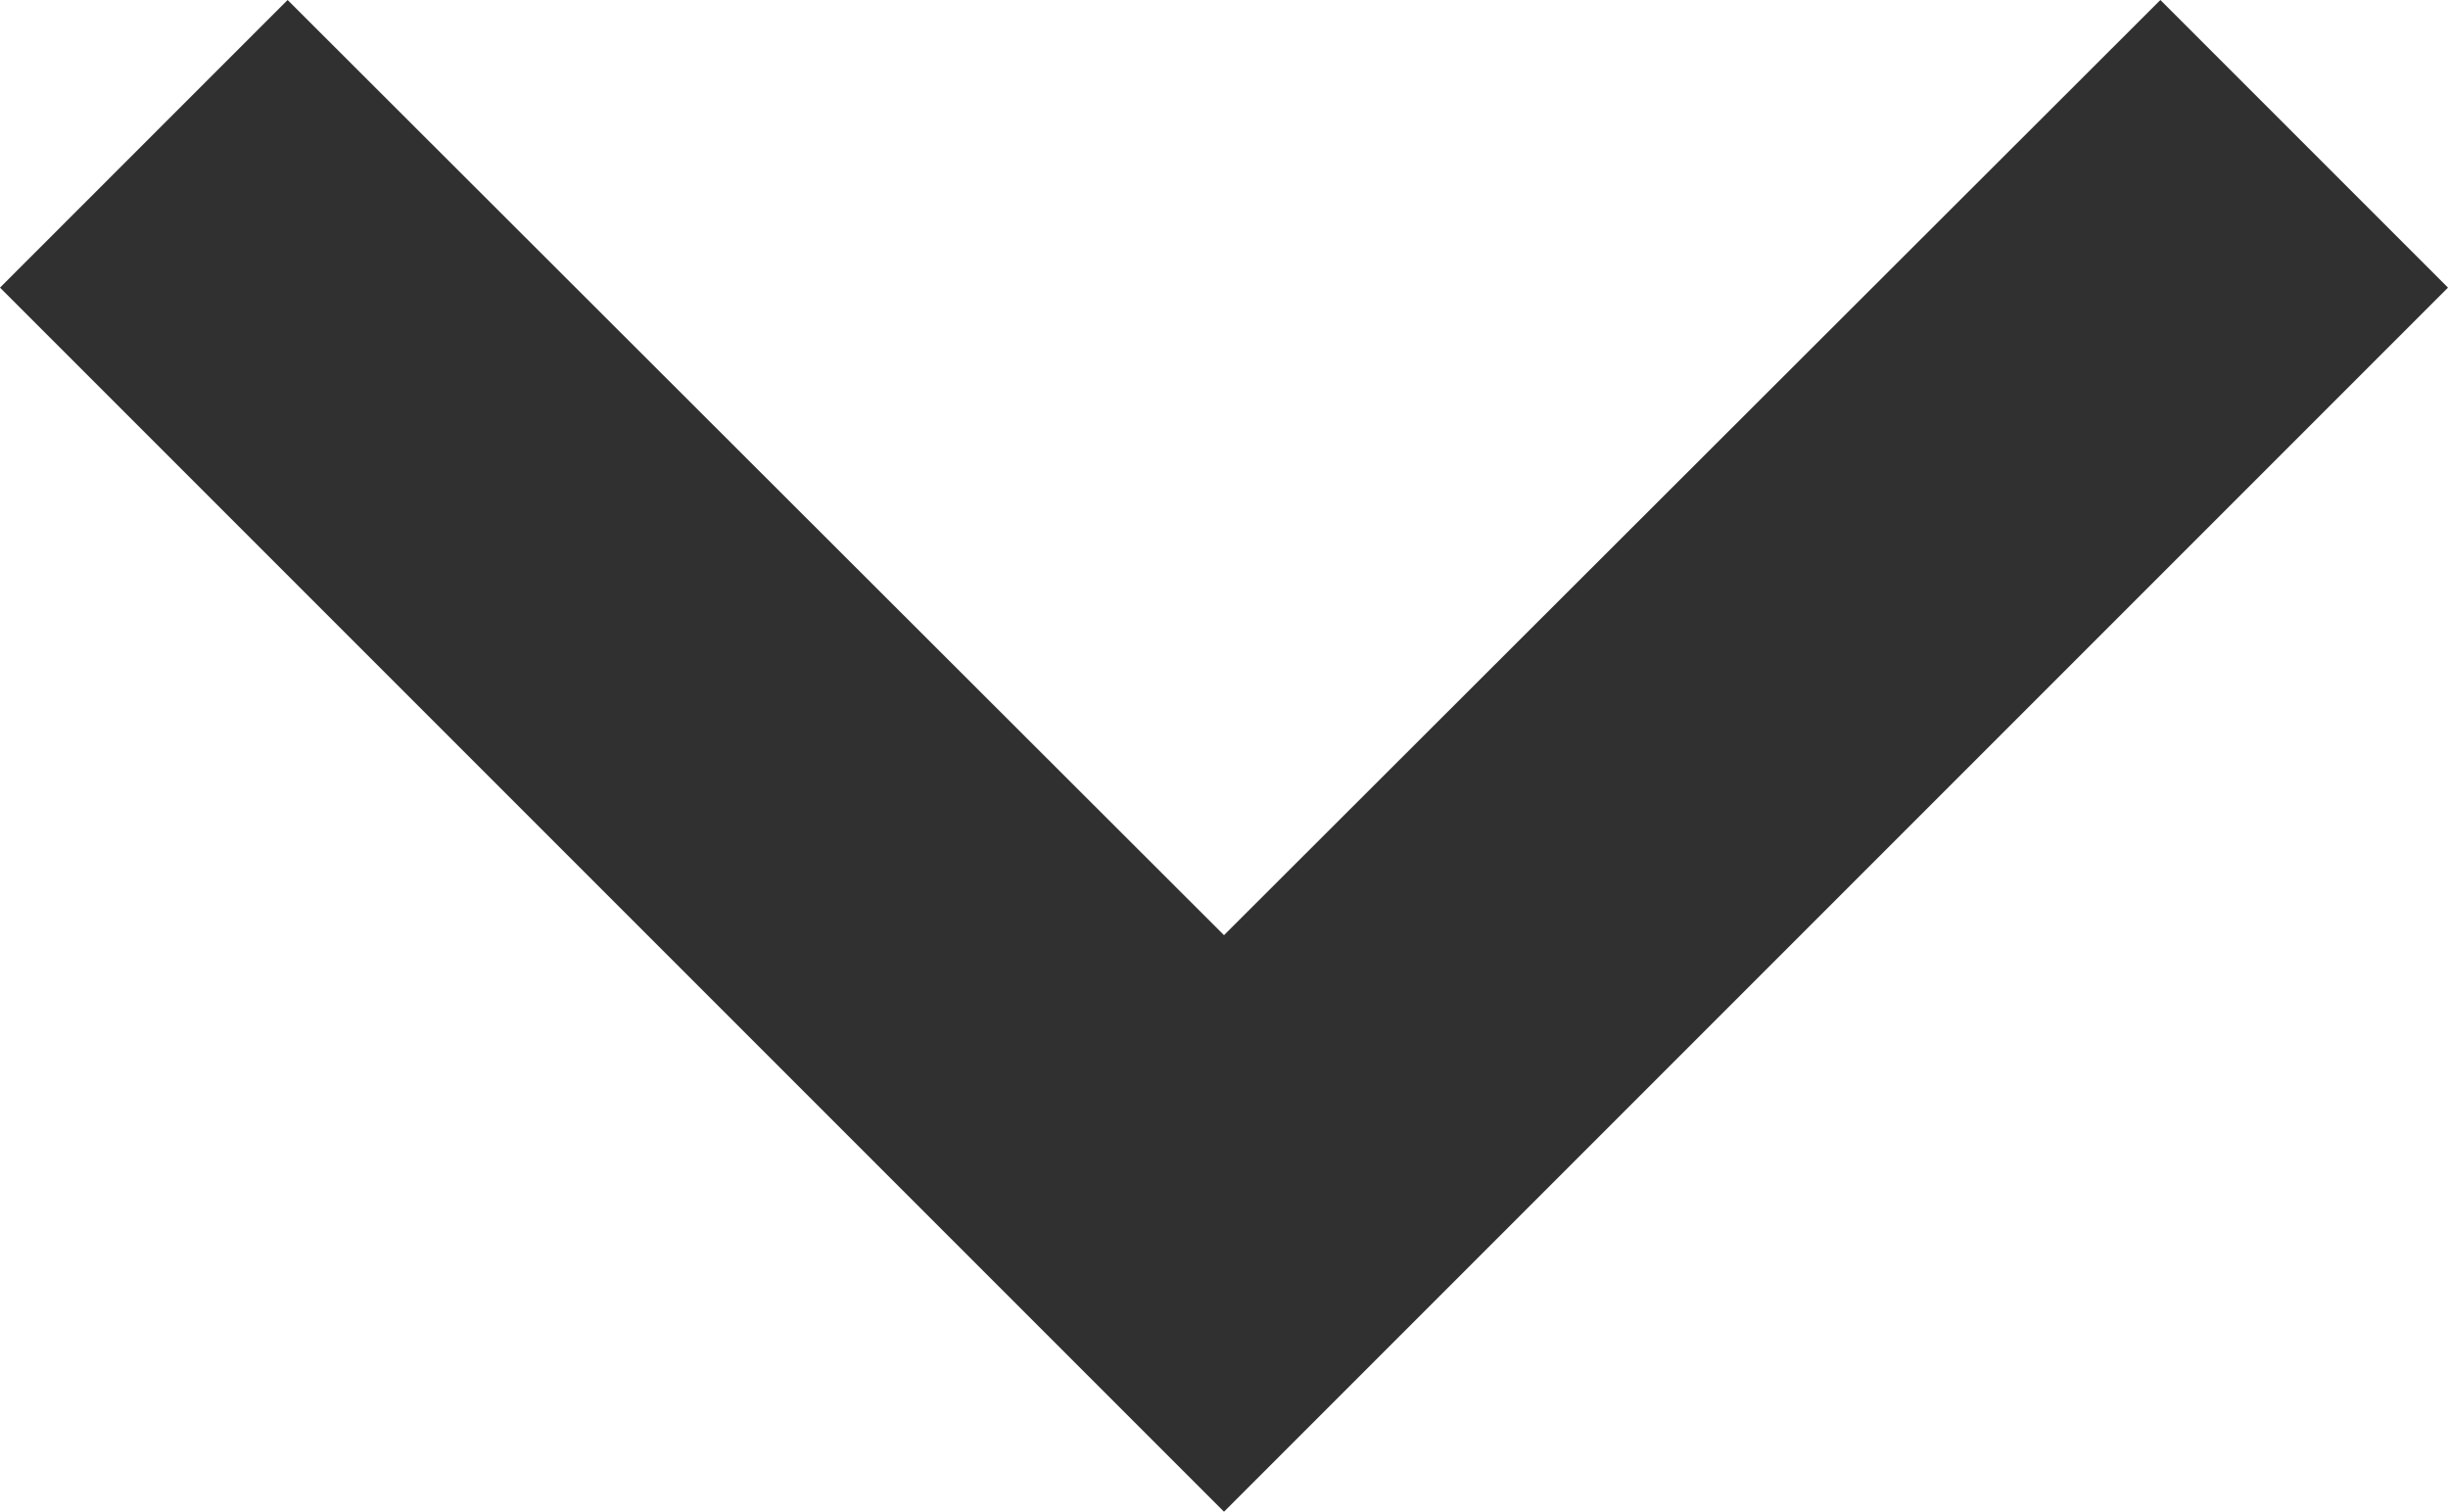
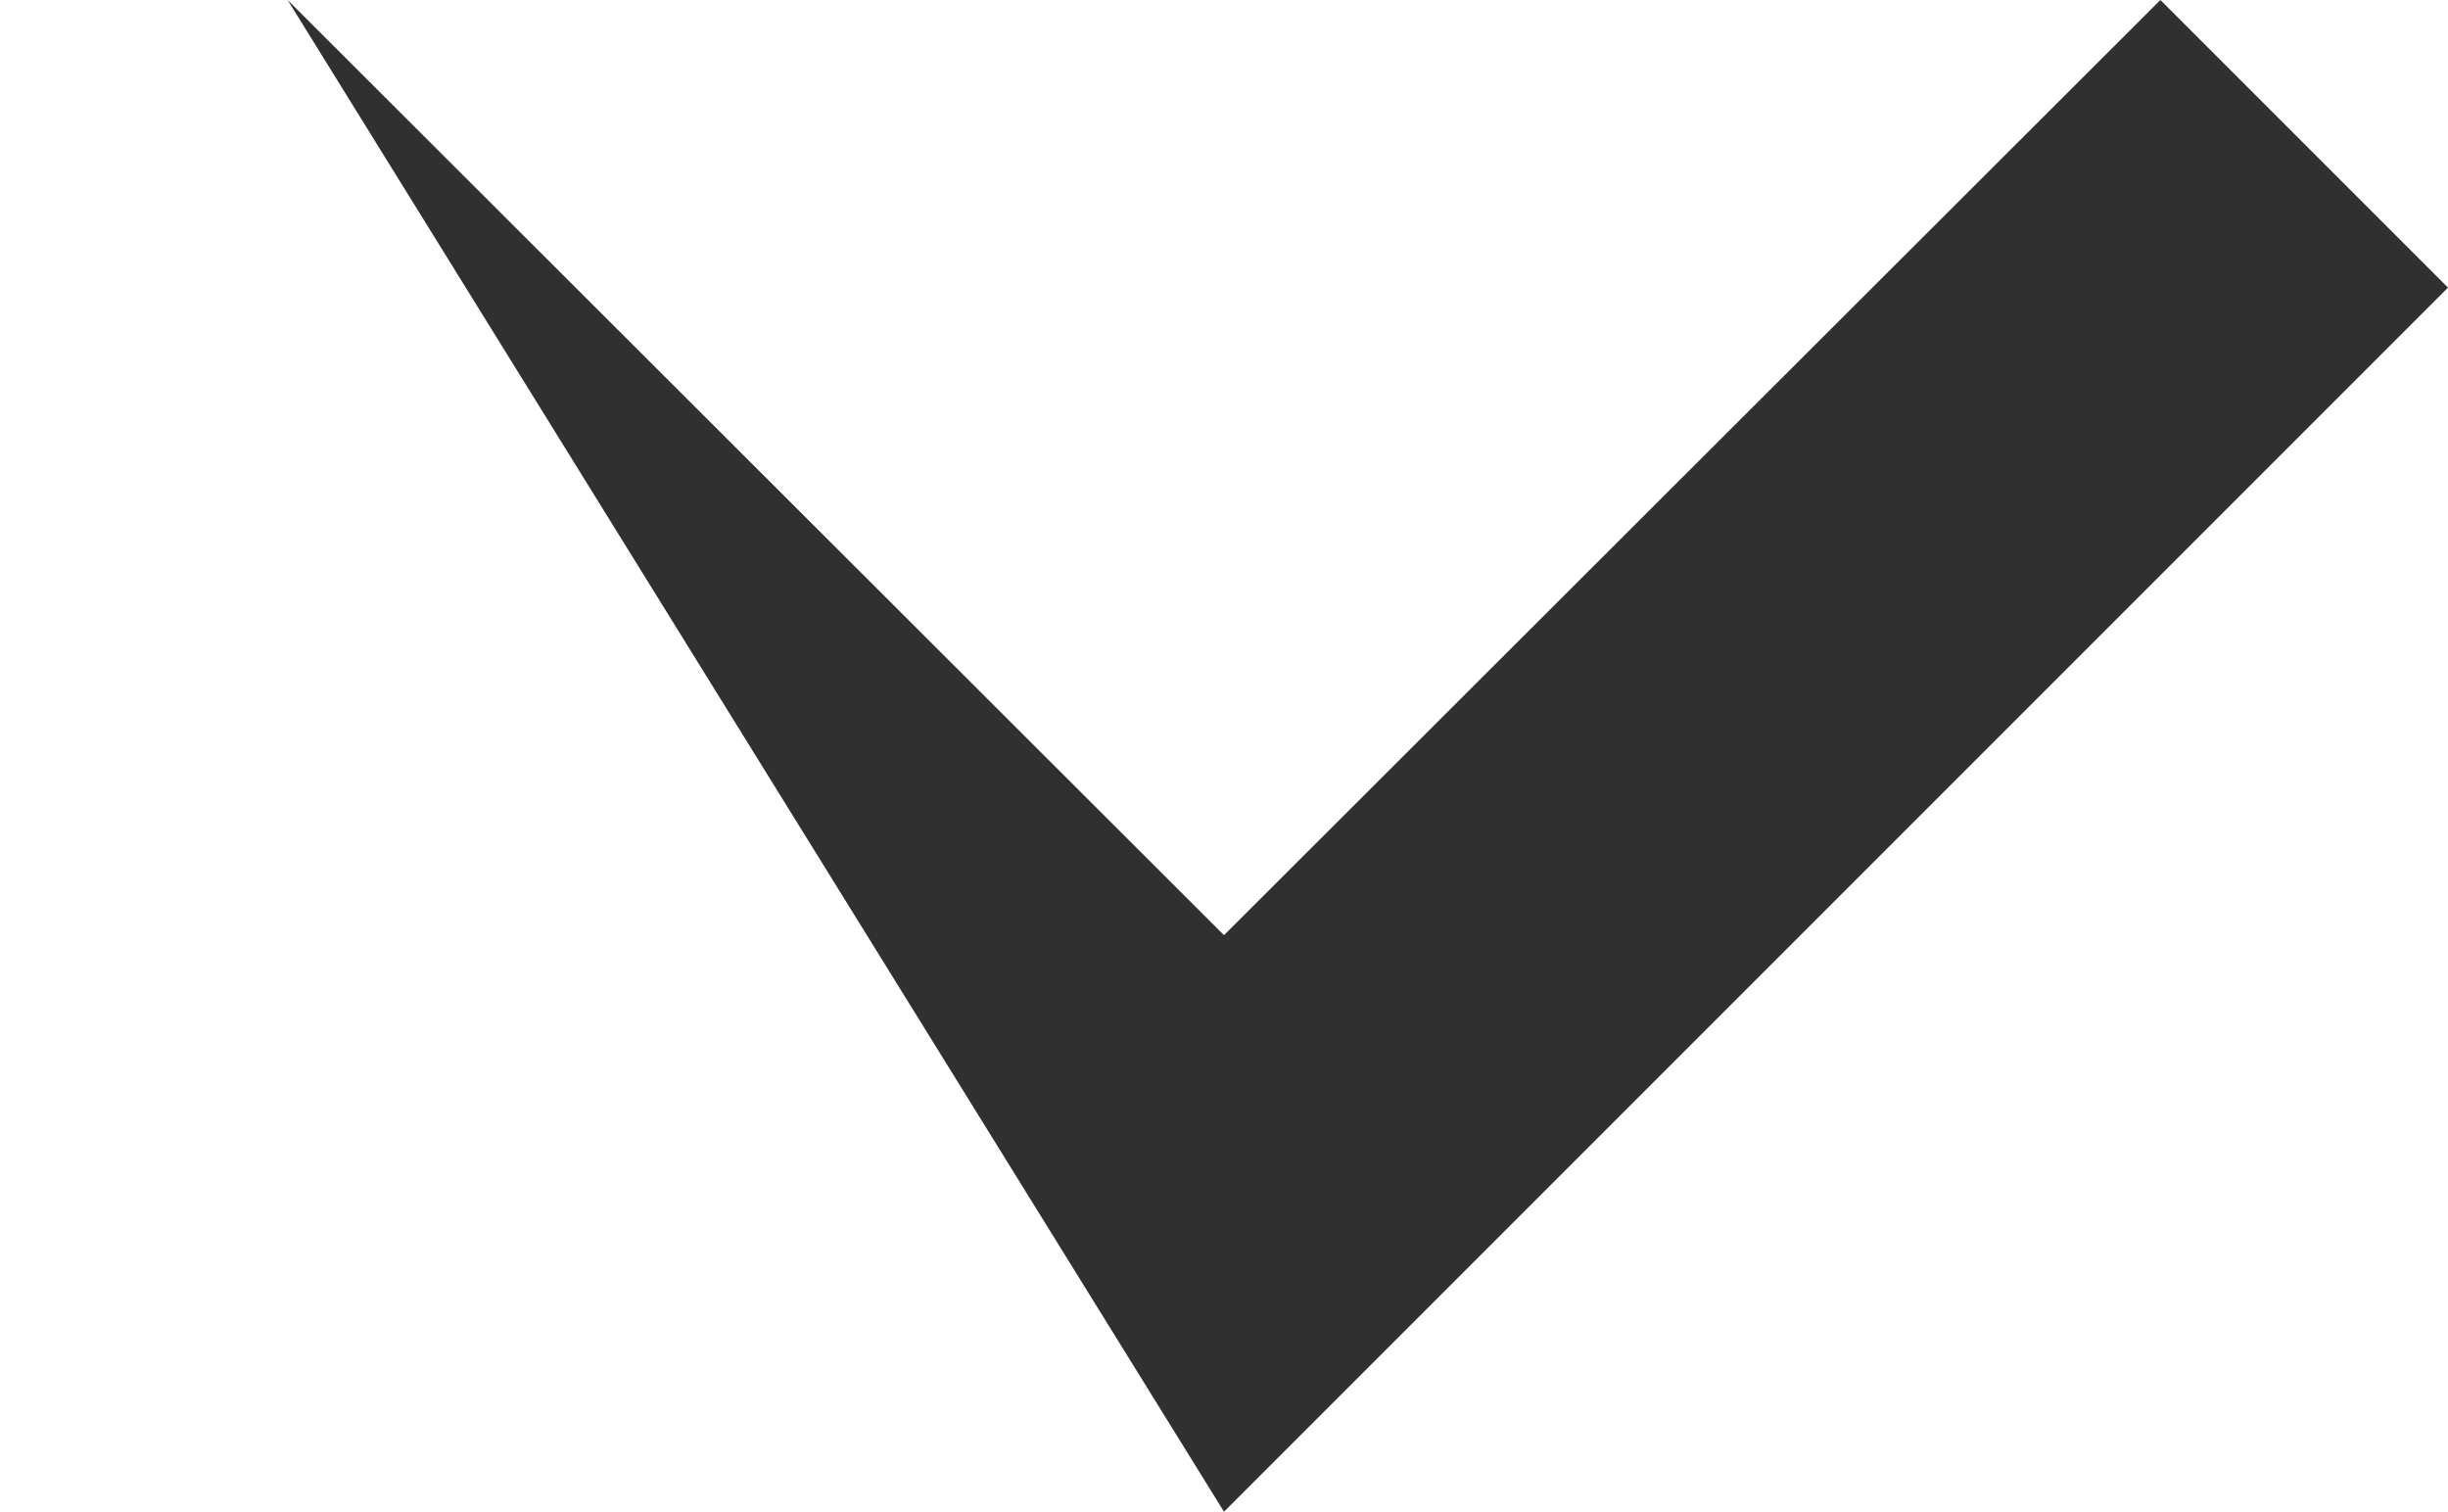
<svg xmlns="http://www.w3.org/2000/svg" width="15.184" height="9.376" viewBox="0 0 15.184 9.376">
-   <path id="Path_1115" data-name="Path 1115" d="M7.784,8.59l5.808,5.8L19.4,8.59l1.784,1.784-7.592,7.592L6,10.374Z" transform="translate(-6 -8.59)" fill="#303030" />
+   <path id="Path_1115" data-name="Path 1115" d="M7.784,8.59l5.808,5.8L19.4,8.59l1.784,1.784-7.592,7.592Z" transform="translate(-6 -8.59)" fill="#303030" />
</svg>